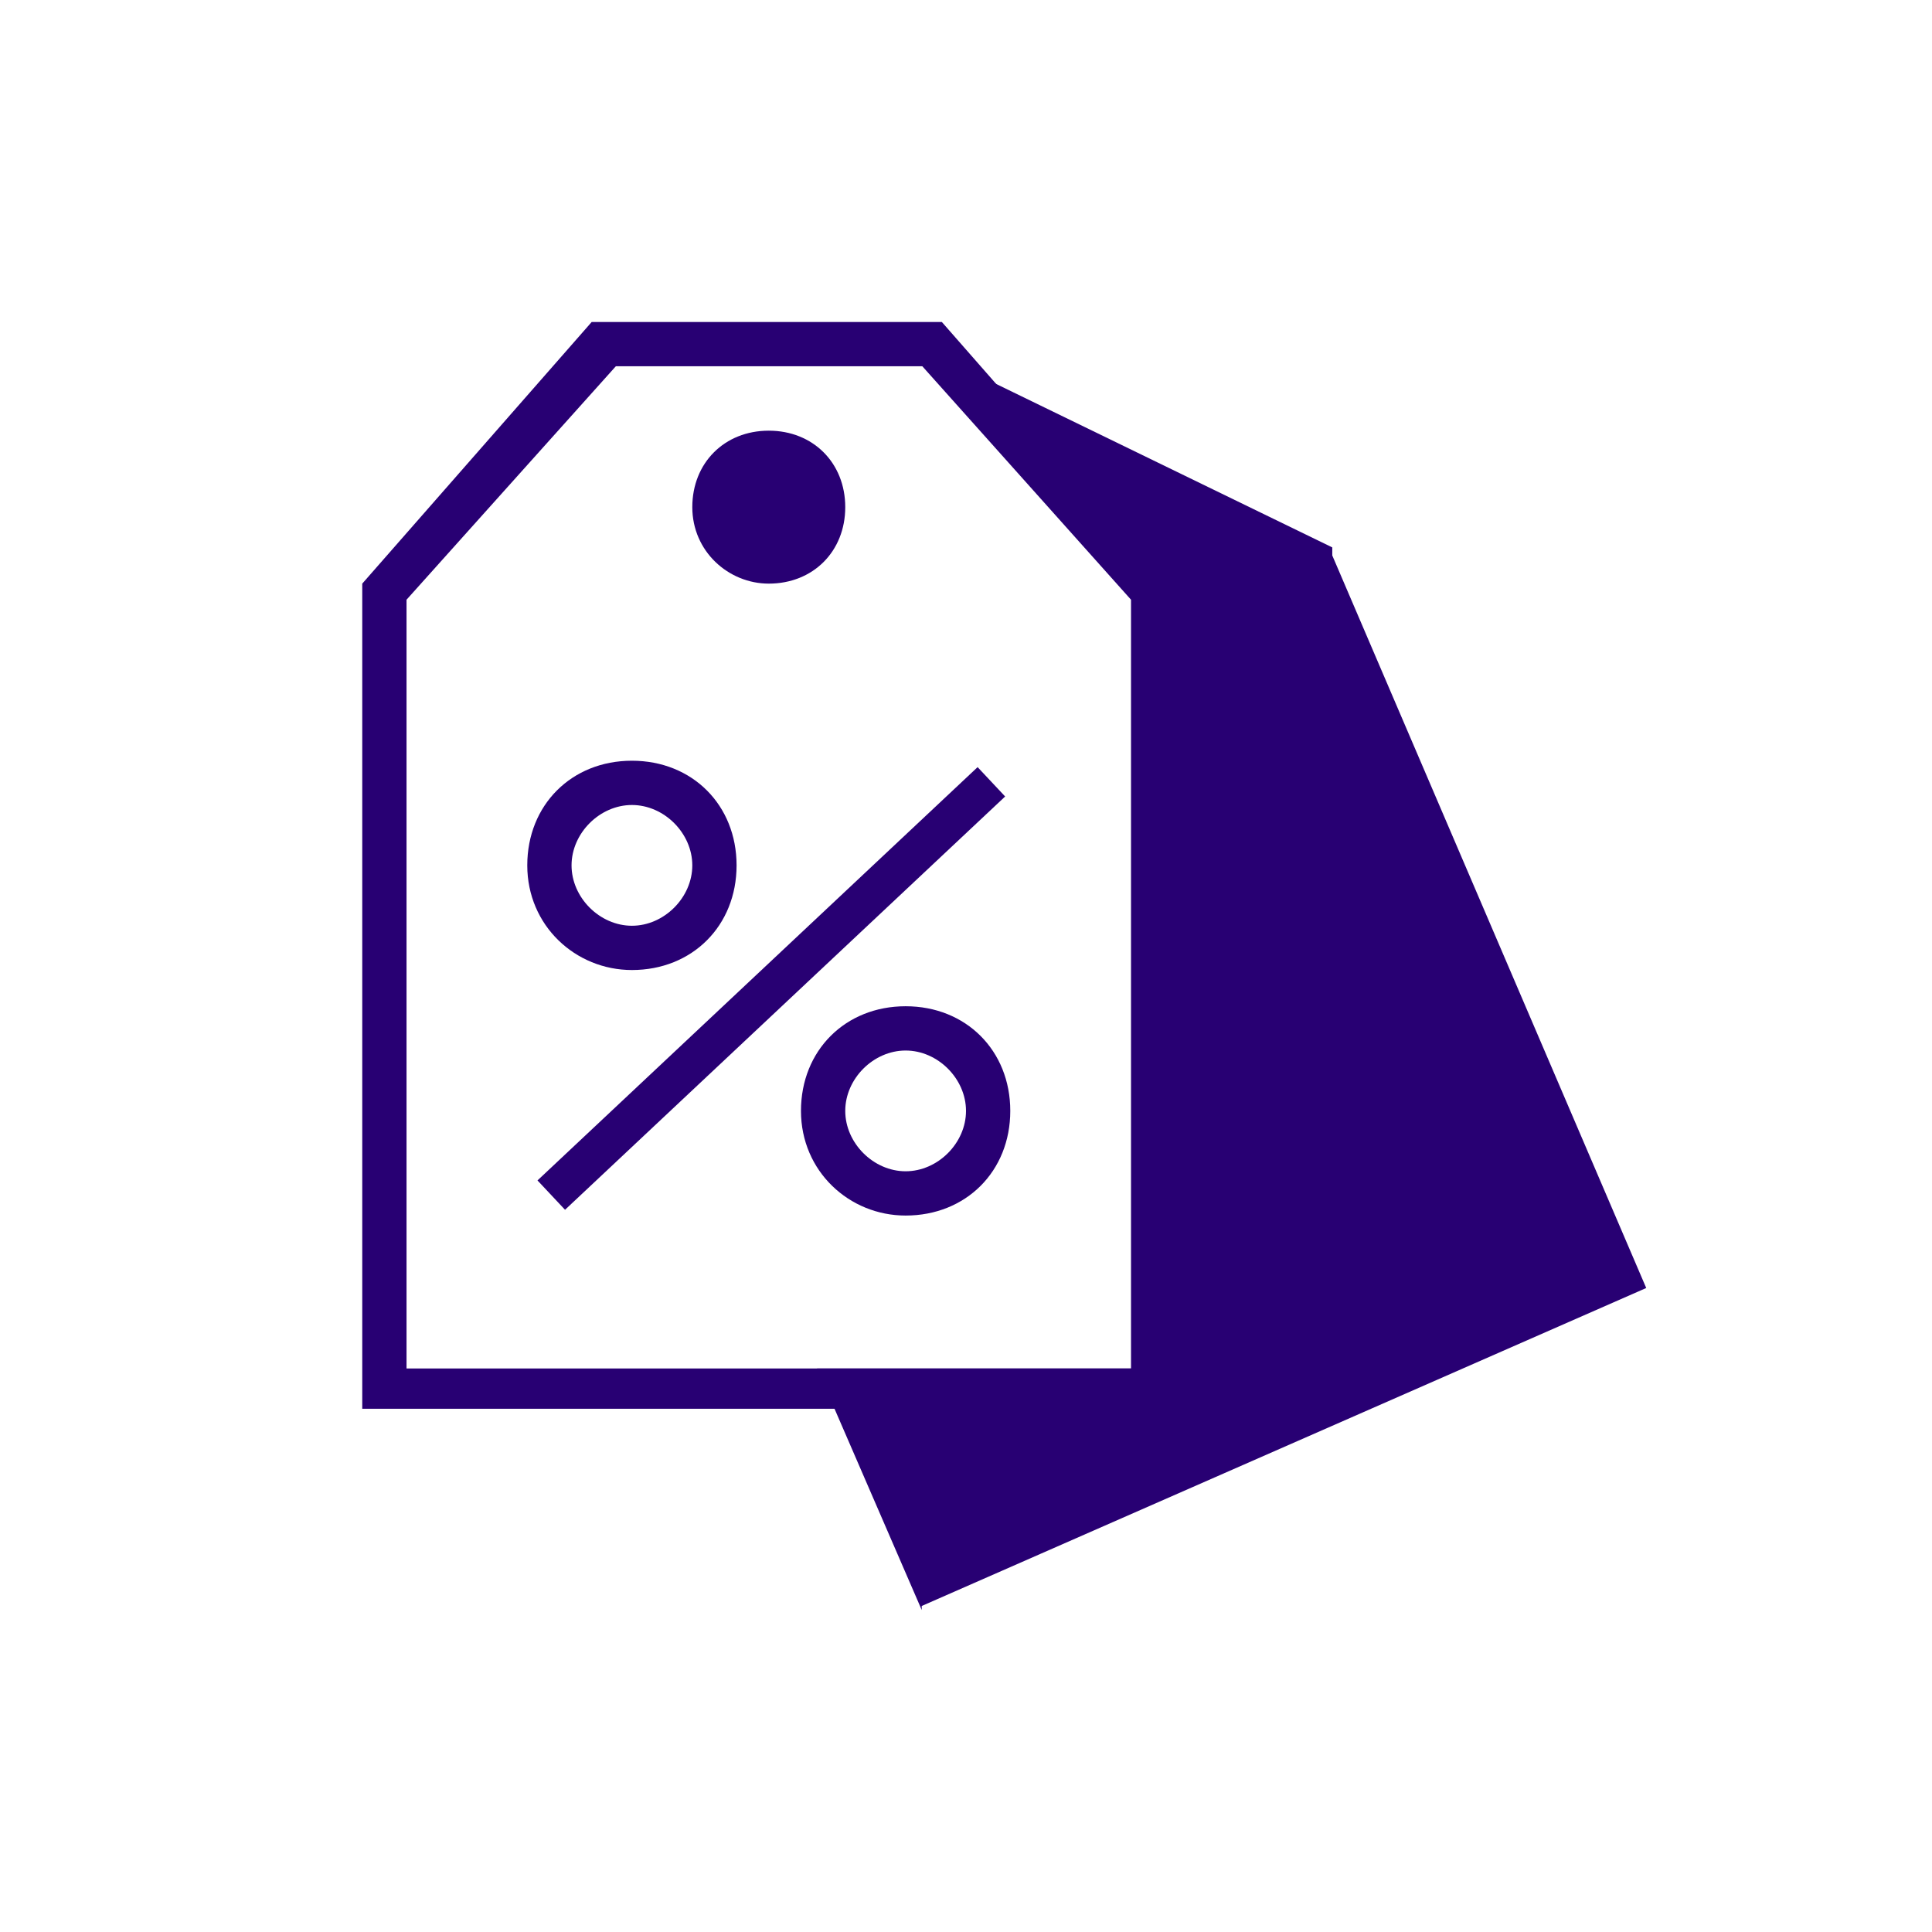
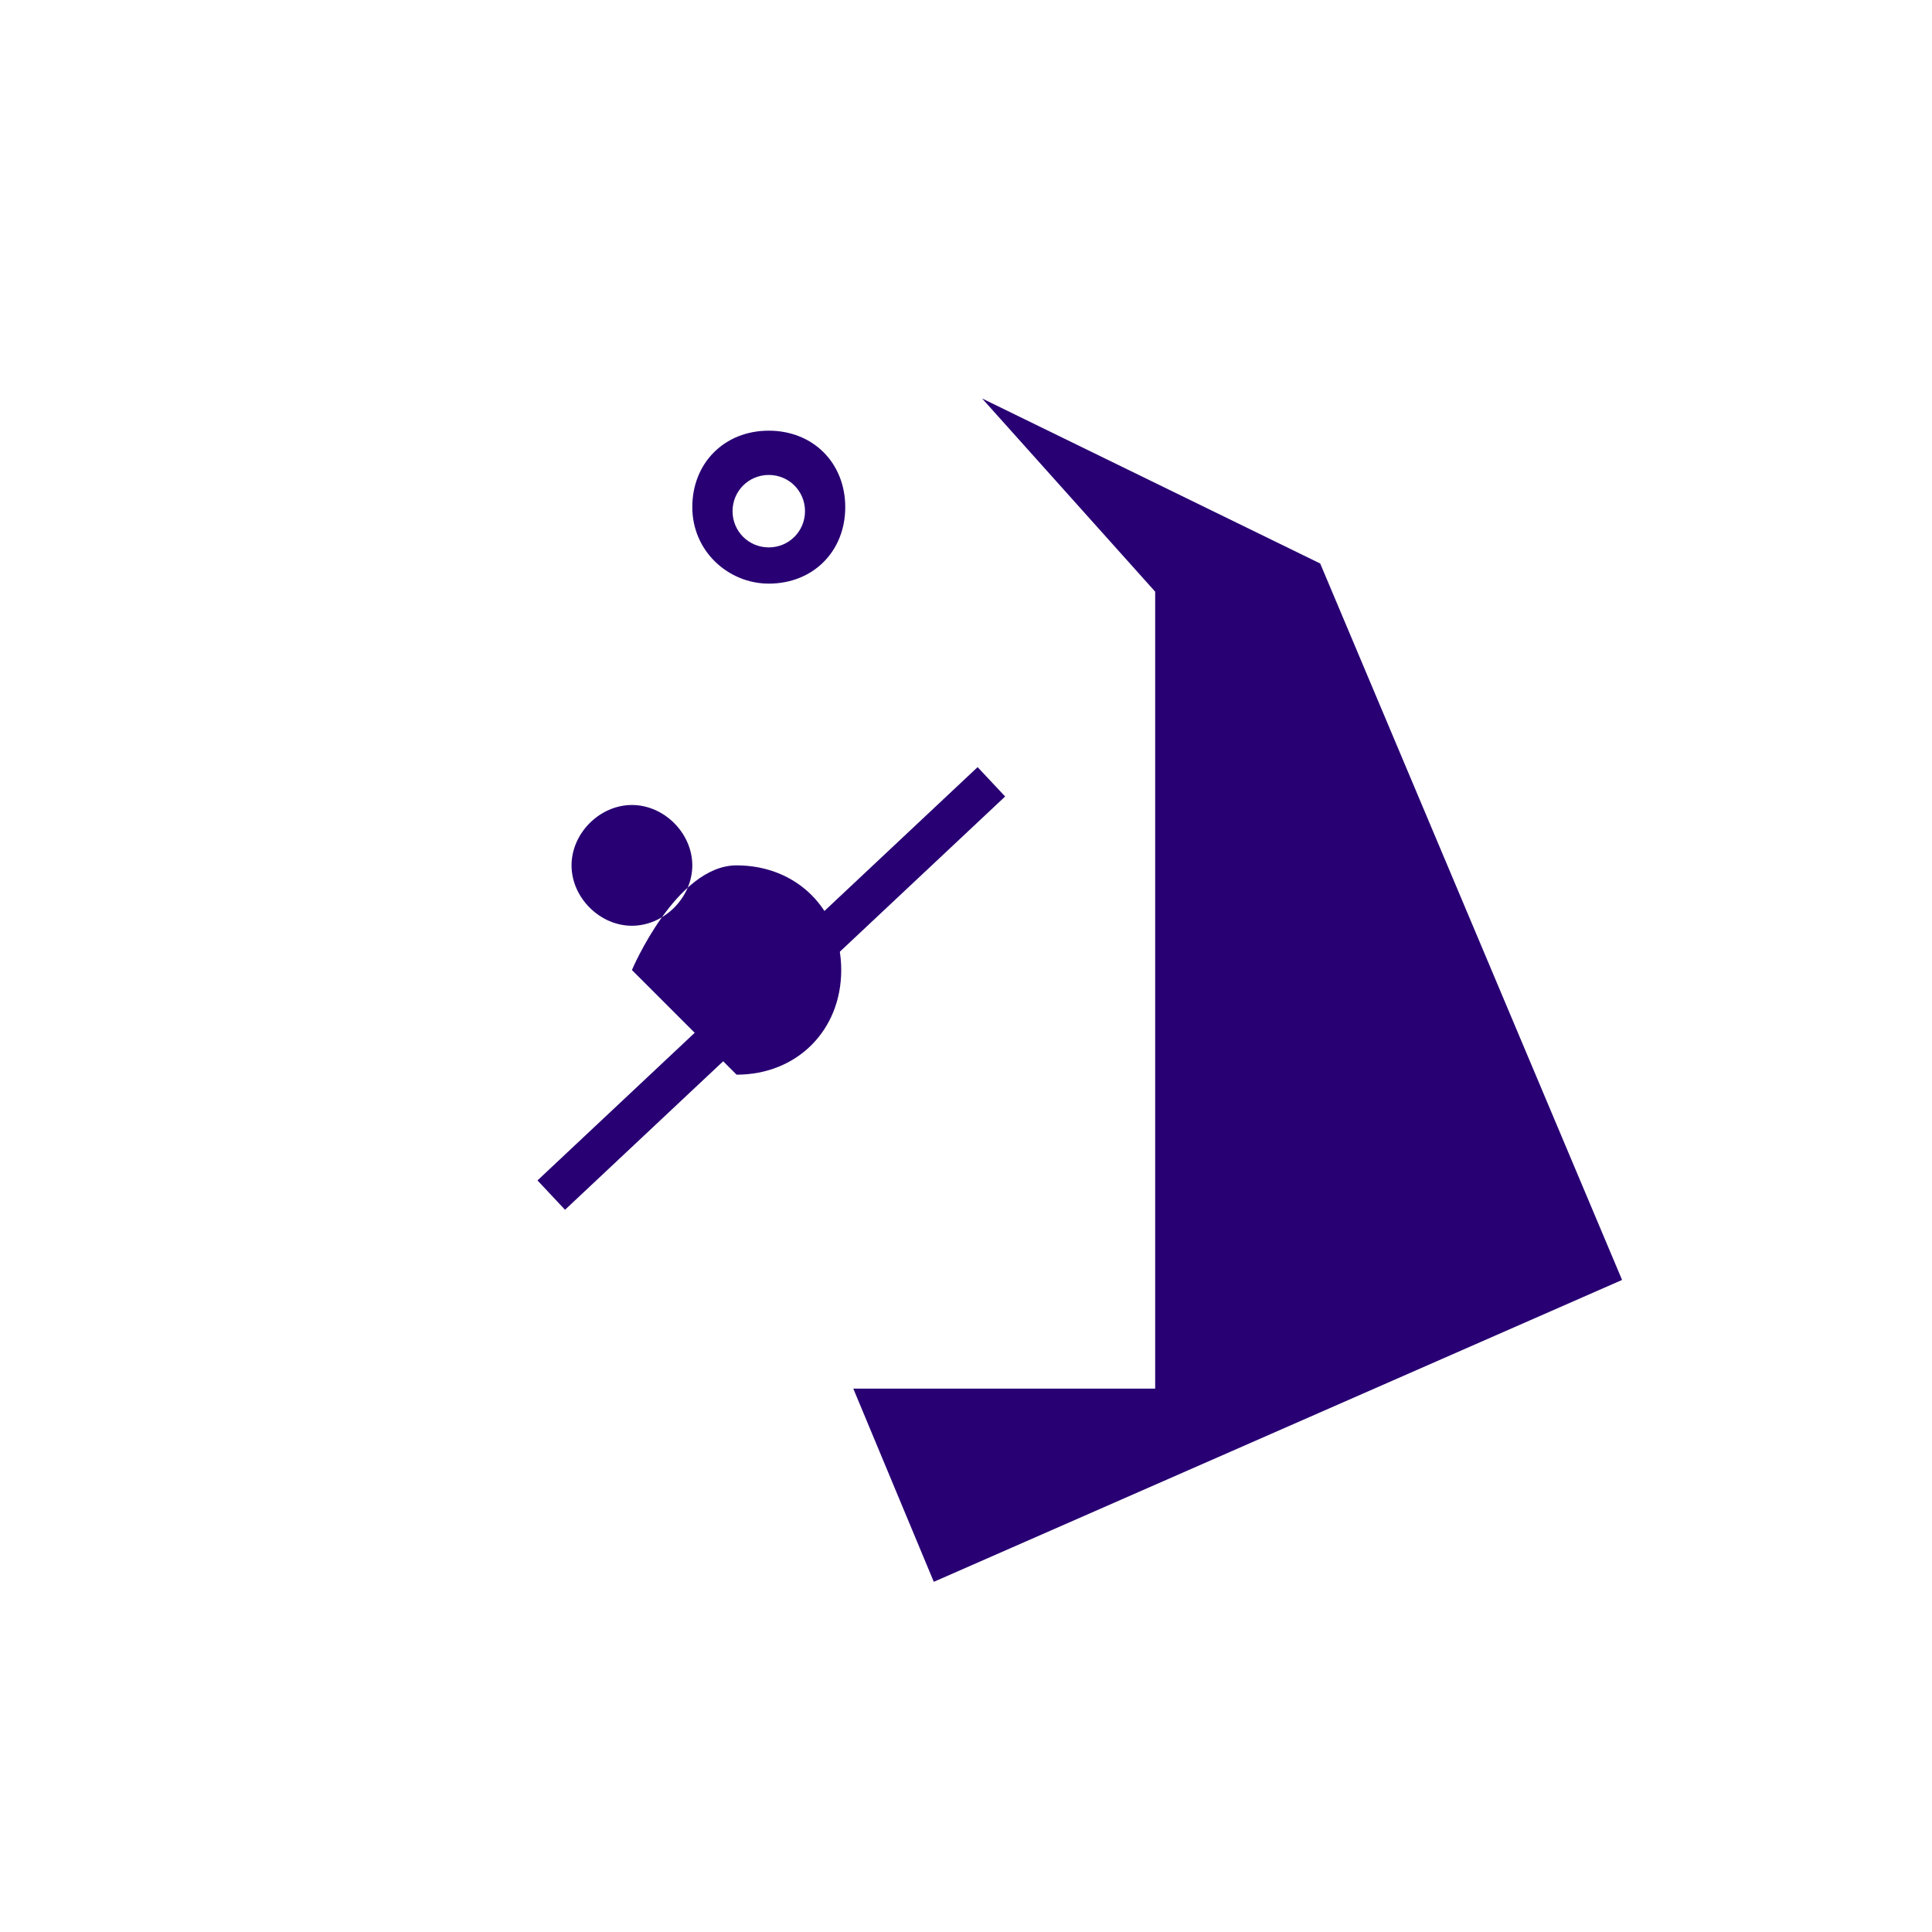
<svg xmlns="http://www.w3.org/2000/svg" version="1.1" viewBox="0 0 48 48">
  <defs>
    <style>
      .cls-1 {
        fill: #280073;
      }
    </style>
  </defs>
  <g>
    <g id="Ebene_1">
      <g id="guenstige-praemien-pikto">
        <g>
          <g>
            <polygon class="cls-1" points="32.8 14 24.4 9.9 28.7 14.7 28.7 34.5 21.2 34.5 23.2 39.3 40.3 31.8 32.8 14" />
-             <path class="cls-1" d="M22.9,40l-2.6-6h7.8V14.9l-5.9-6.6,10.9,5.3v.2l7.8,18.2-18,7.9h0ZM21.9,35l1.5,3.6,16.1-7.1-7.2-17.1-5.8-2.9,2.6,3v20.5h-7.2Z" />
          </g>
-           <path class="cls-1" d="M29.2,35H9V14.5l5.7-6.5h8.7l5.7,6.5v20.5h.1ZM10.1,34h18.1V14.9l-5.2-5.8h-7.7l-5.2,5.8v19.1Z" />
          <rect class="cls-1" x="11.6" y="24.1" width="15" height="1" transform="translate(-11.6 19.7) rotate(-43.2)" />
-           <path class="cls-1" d="M22.5,30.2c-1.4,0-2.6-1.1-2.6-2.6s1.1-2.6,2.6-2.6,2.6,1.1,2.6,2.6-1.1,2.6-2.6,2.6ZM22.5,26.1c-.8,0-1.5.7-1.5,1.5s.7,1.5,1.5,1.5,1.5-.7,1.5-1.5-.7-1.5-1.5-1.5Z" />
-           <path class="cls-1" d="M15.7,24.1c-1.4,0-2.6-1.1-2.6-2.6s1.1-2.6,2.6-2.6,2.6,1.1,2.6,2.6-1.1,2.6-2.6,2.6ZM15.7,20c-.8,0-1.5.7-1.5,1.5s.7,1.5,1.5,1.5,1.5-.7,1.5-1.5-.7-1.5-1.5-1.5Z" />
+           <path class="cls-1" d="M15.7,24.1s1.1-2.6,2.6-2.6,2.6,1.1,2.6,2.6-1.1,2.6-2.6,2.6ZM15.7,20c-.8,0-1.5.7-1.5,1.5s.7,1.5,1.5,1.5,1.5-.7,1.5-1.5-.7-1.5-1.5-1.5Z" />
          <g>
-             <circle class="cls-1" cx="19.1" cy="12.6" r="1.4" />
            <path class="cls-1" d="M19.1,14.5c-1,0-1.9-.8-1.9-1.9s.8-1.9,1.9-1.9,1.9.8,1.9,1.9-.8,1.9-1.9,1.9ZM19.1,11.8c-.5,0-.9.4-.9.9s.4.9.9.9.9-.4.9-.9-.4-.9-.9-.9Z" />
          </g>
        </g>
      </g>
    </g>
  </g>
</svg>